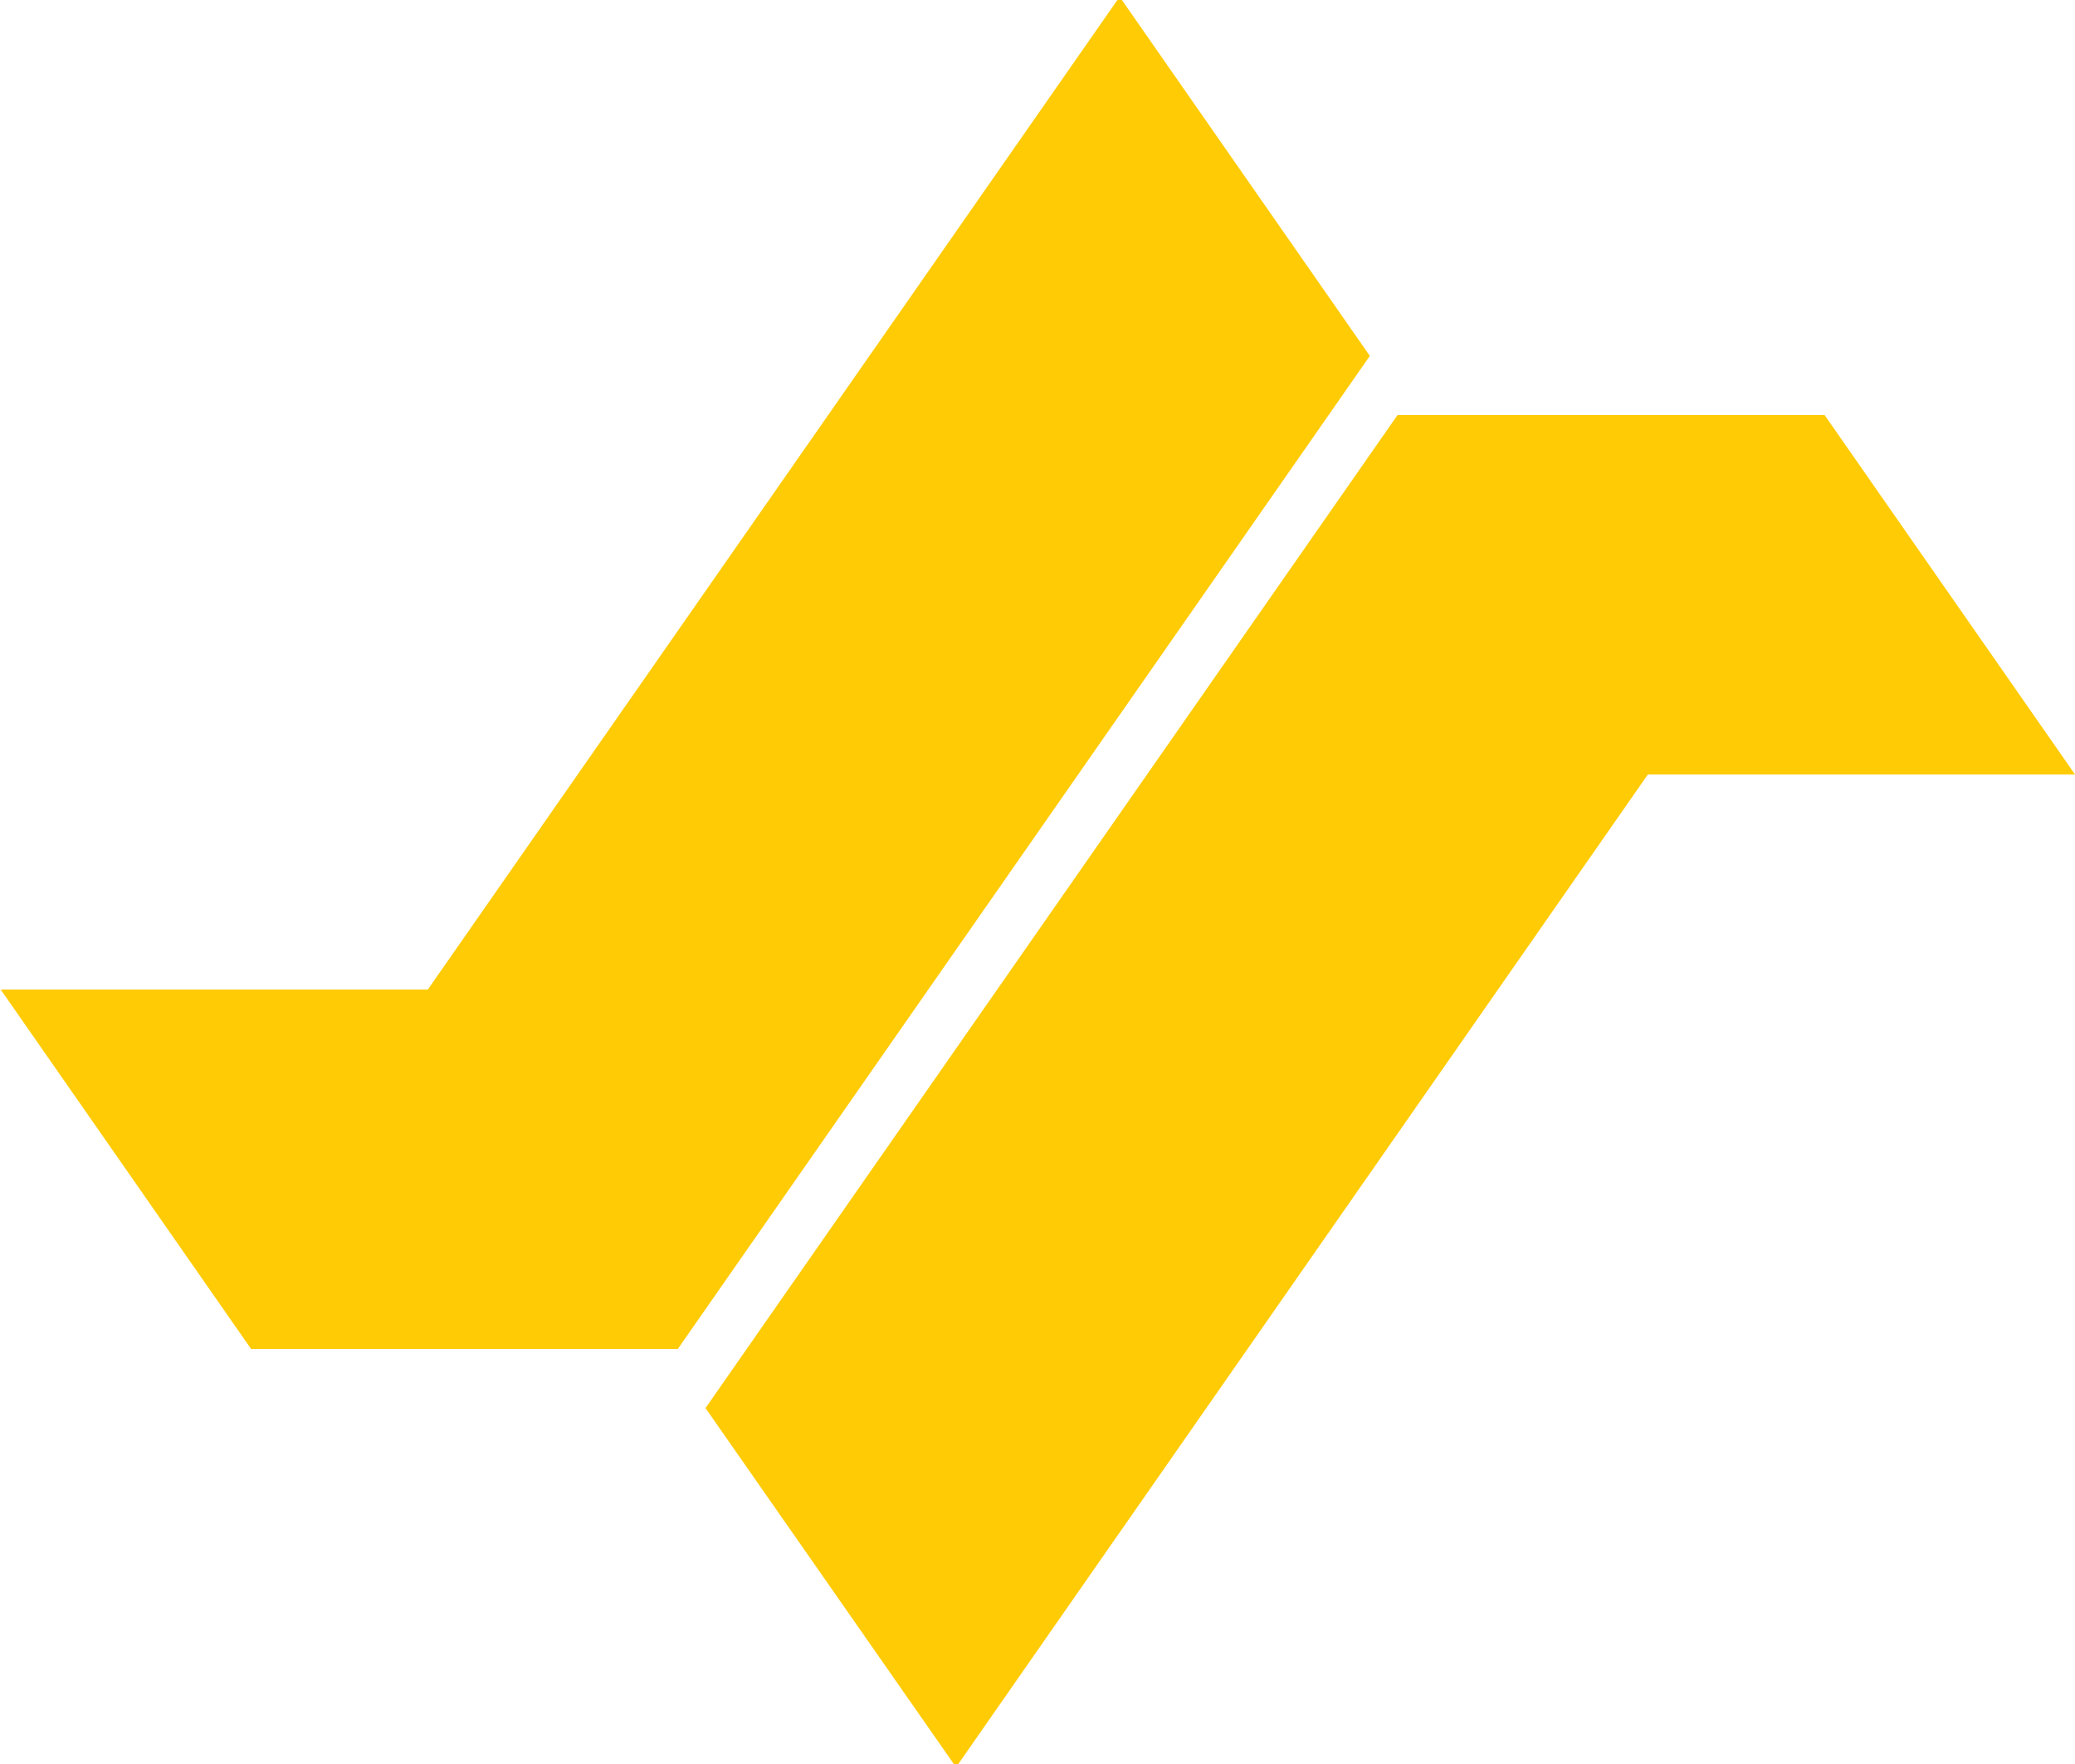
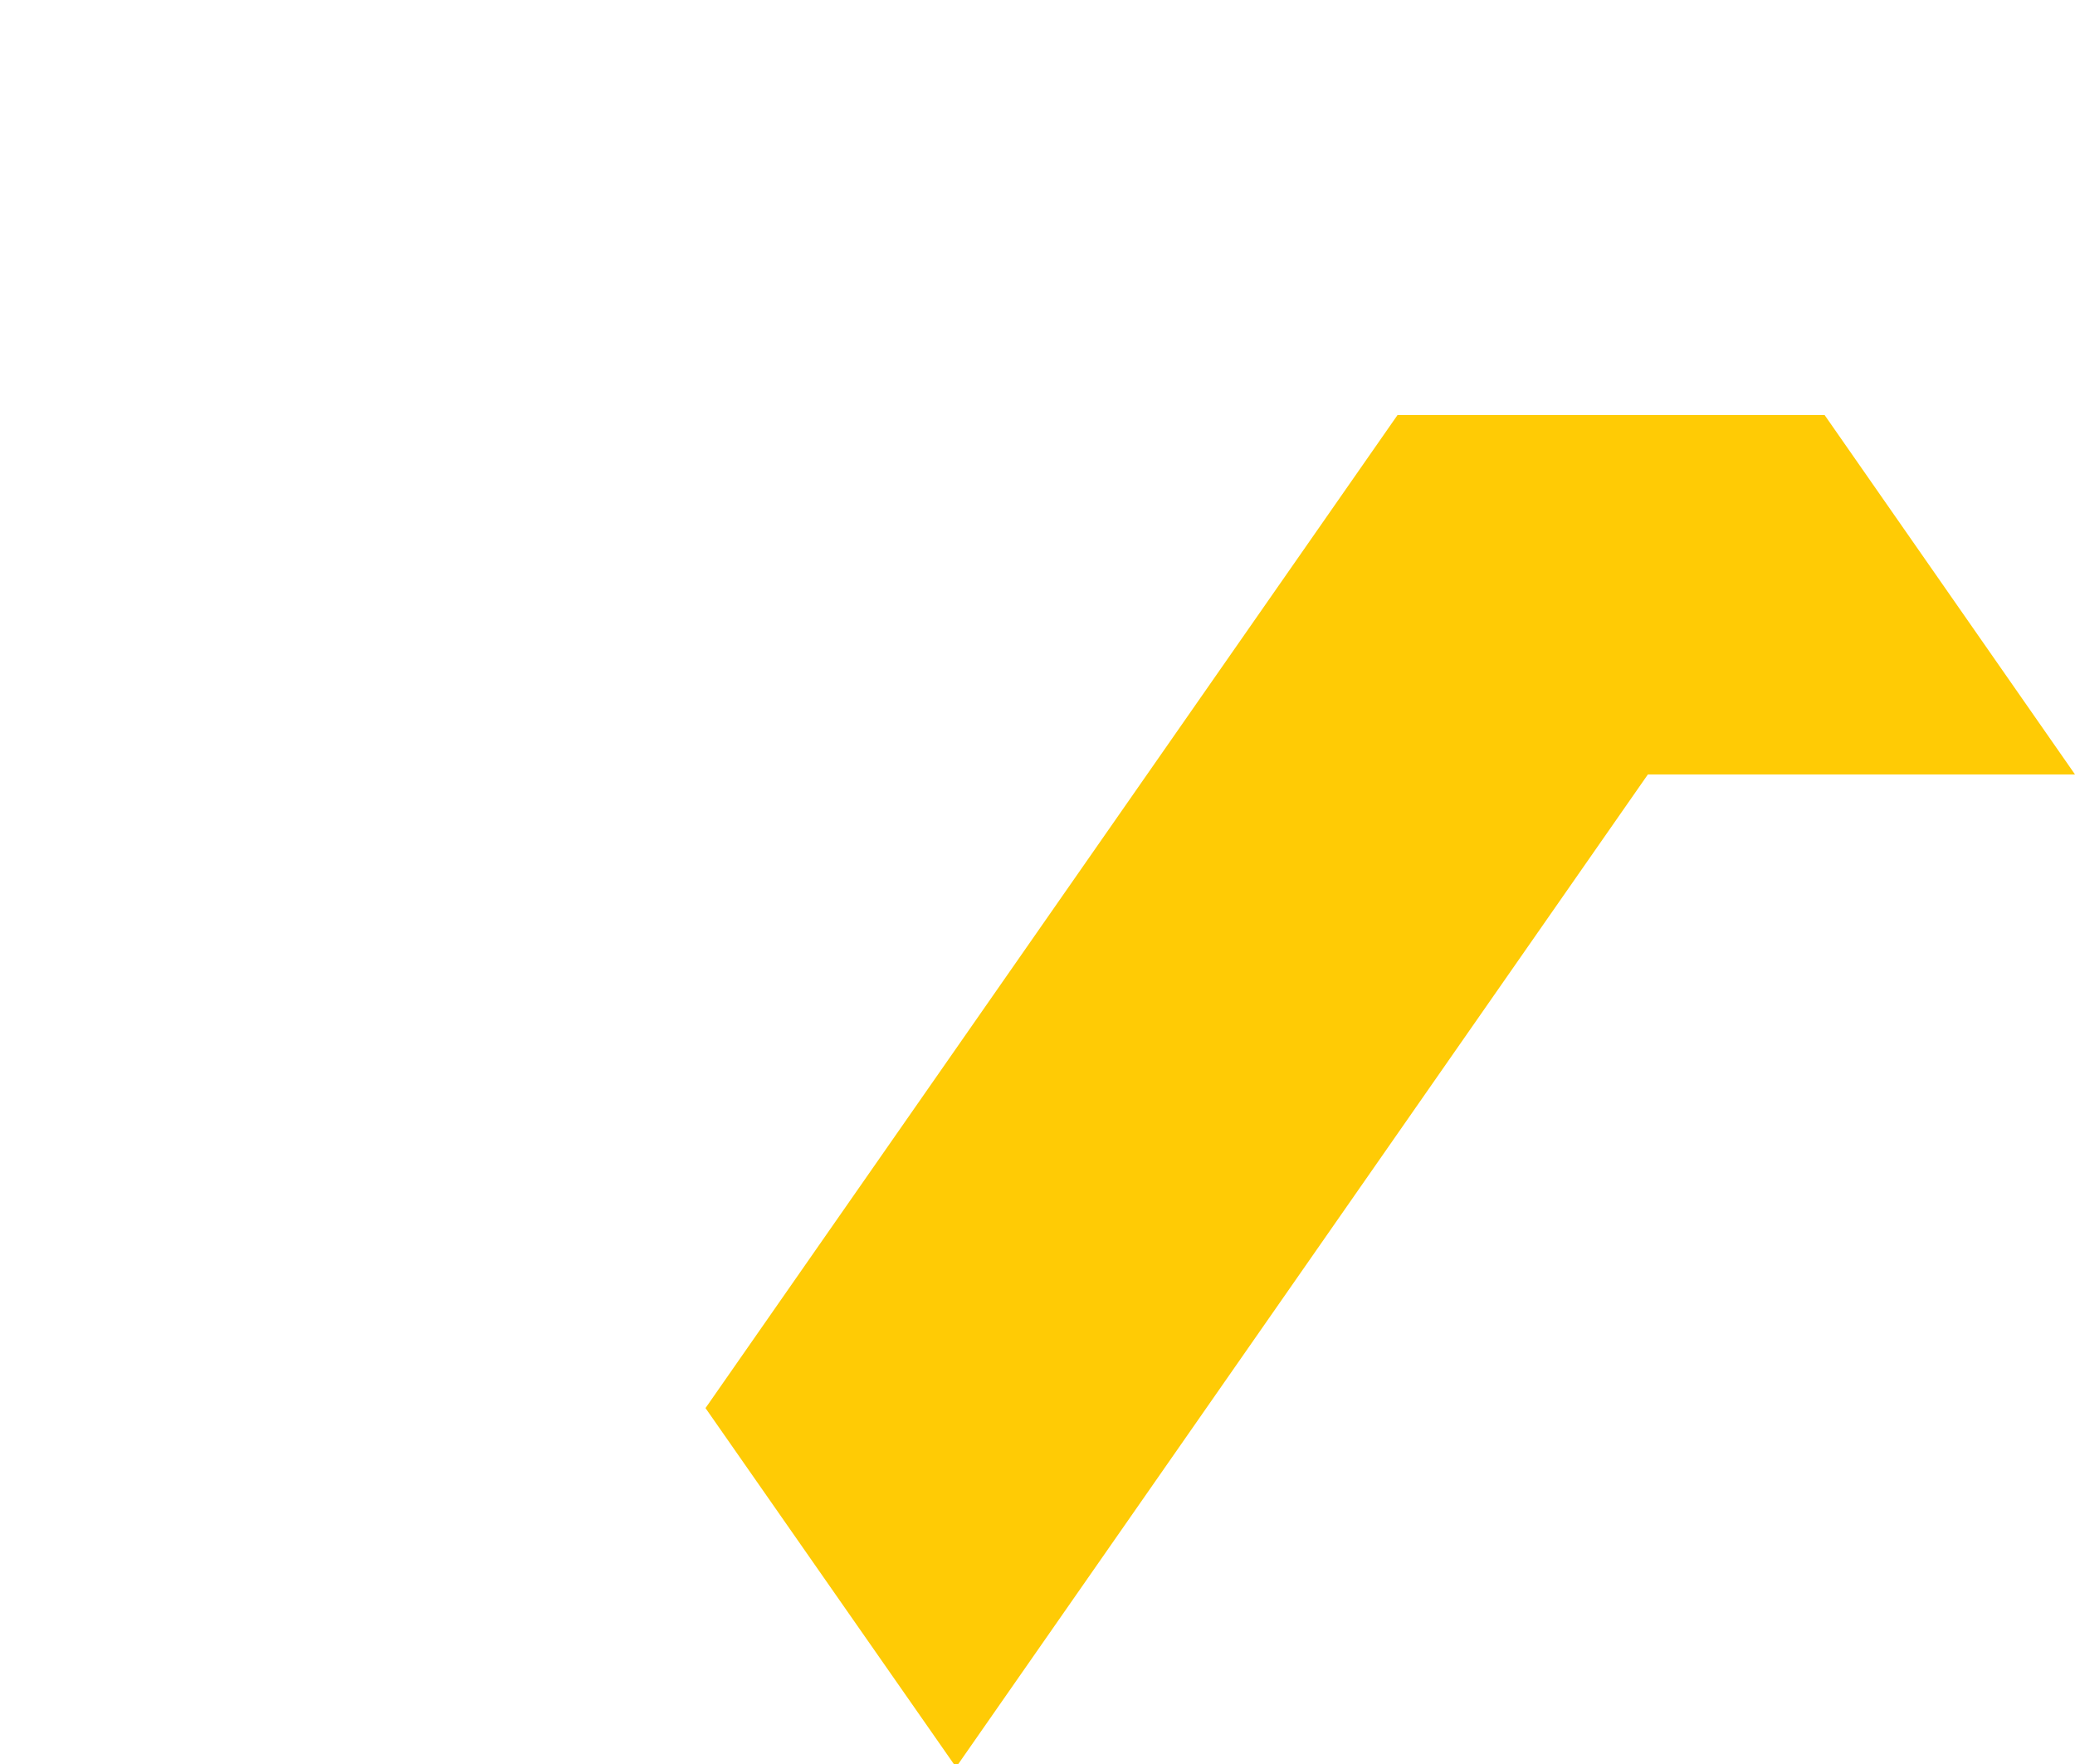
<svg xmlns="http://www.w3.org/2000/svg" id="Layer_1" version="1.1" viewBox="0 0 60 51">
  <defs>
    <style>
      .st0 {
        fill: #ffcb05;
      }
    </style>
  </defs>
-   <polygon class="st0" points="32.31 0 12.37 28.61 .02 28.61 7.26 39 19.6 39 39.61 10.29 32.44 0 32.31 0" />
  <polygon class="st0" points="40.41 12 20.4 40.71 27.58 51 27.71 51 47.65 22.39 60 22.39 52.76 12 40.41 12" />
</svg>